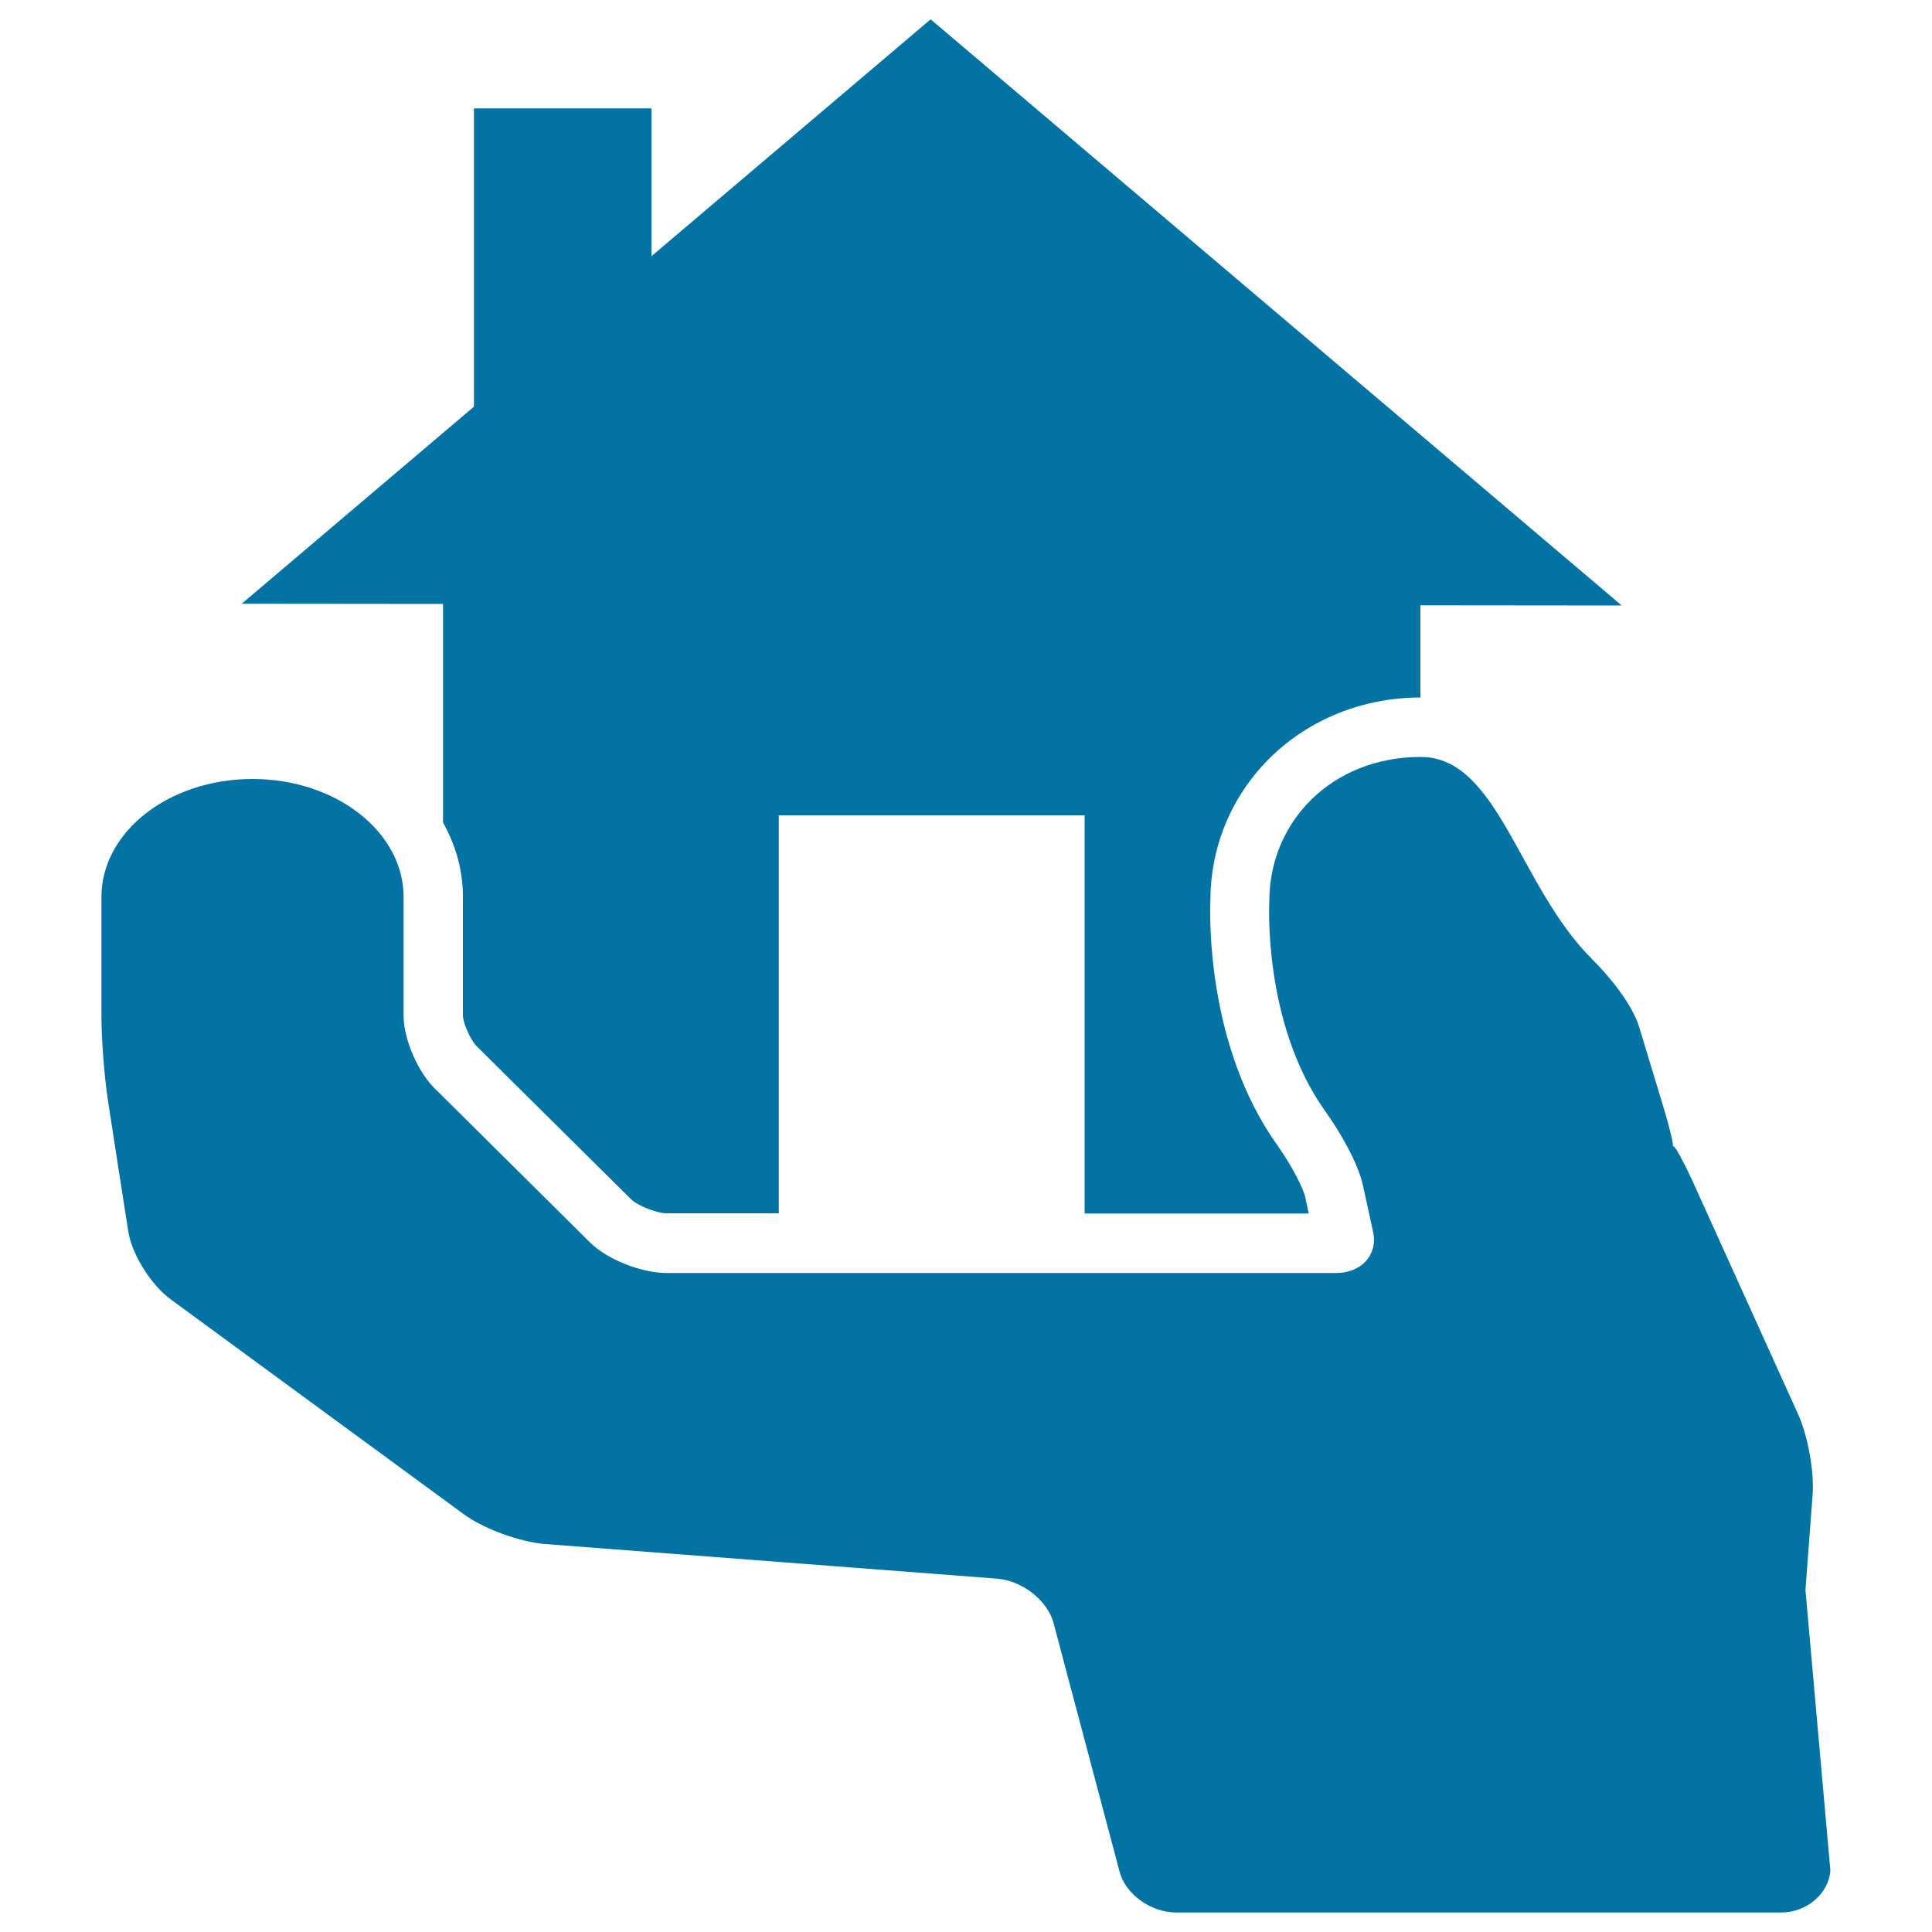
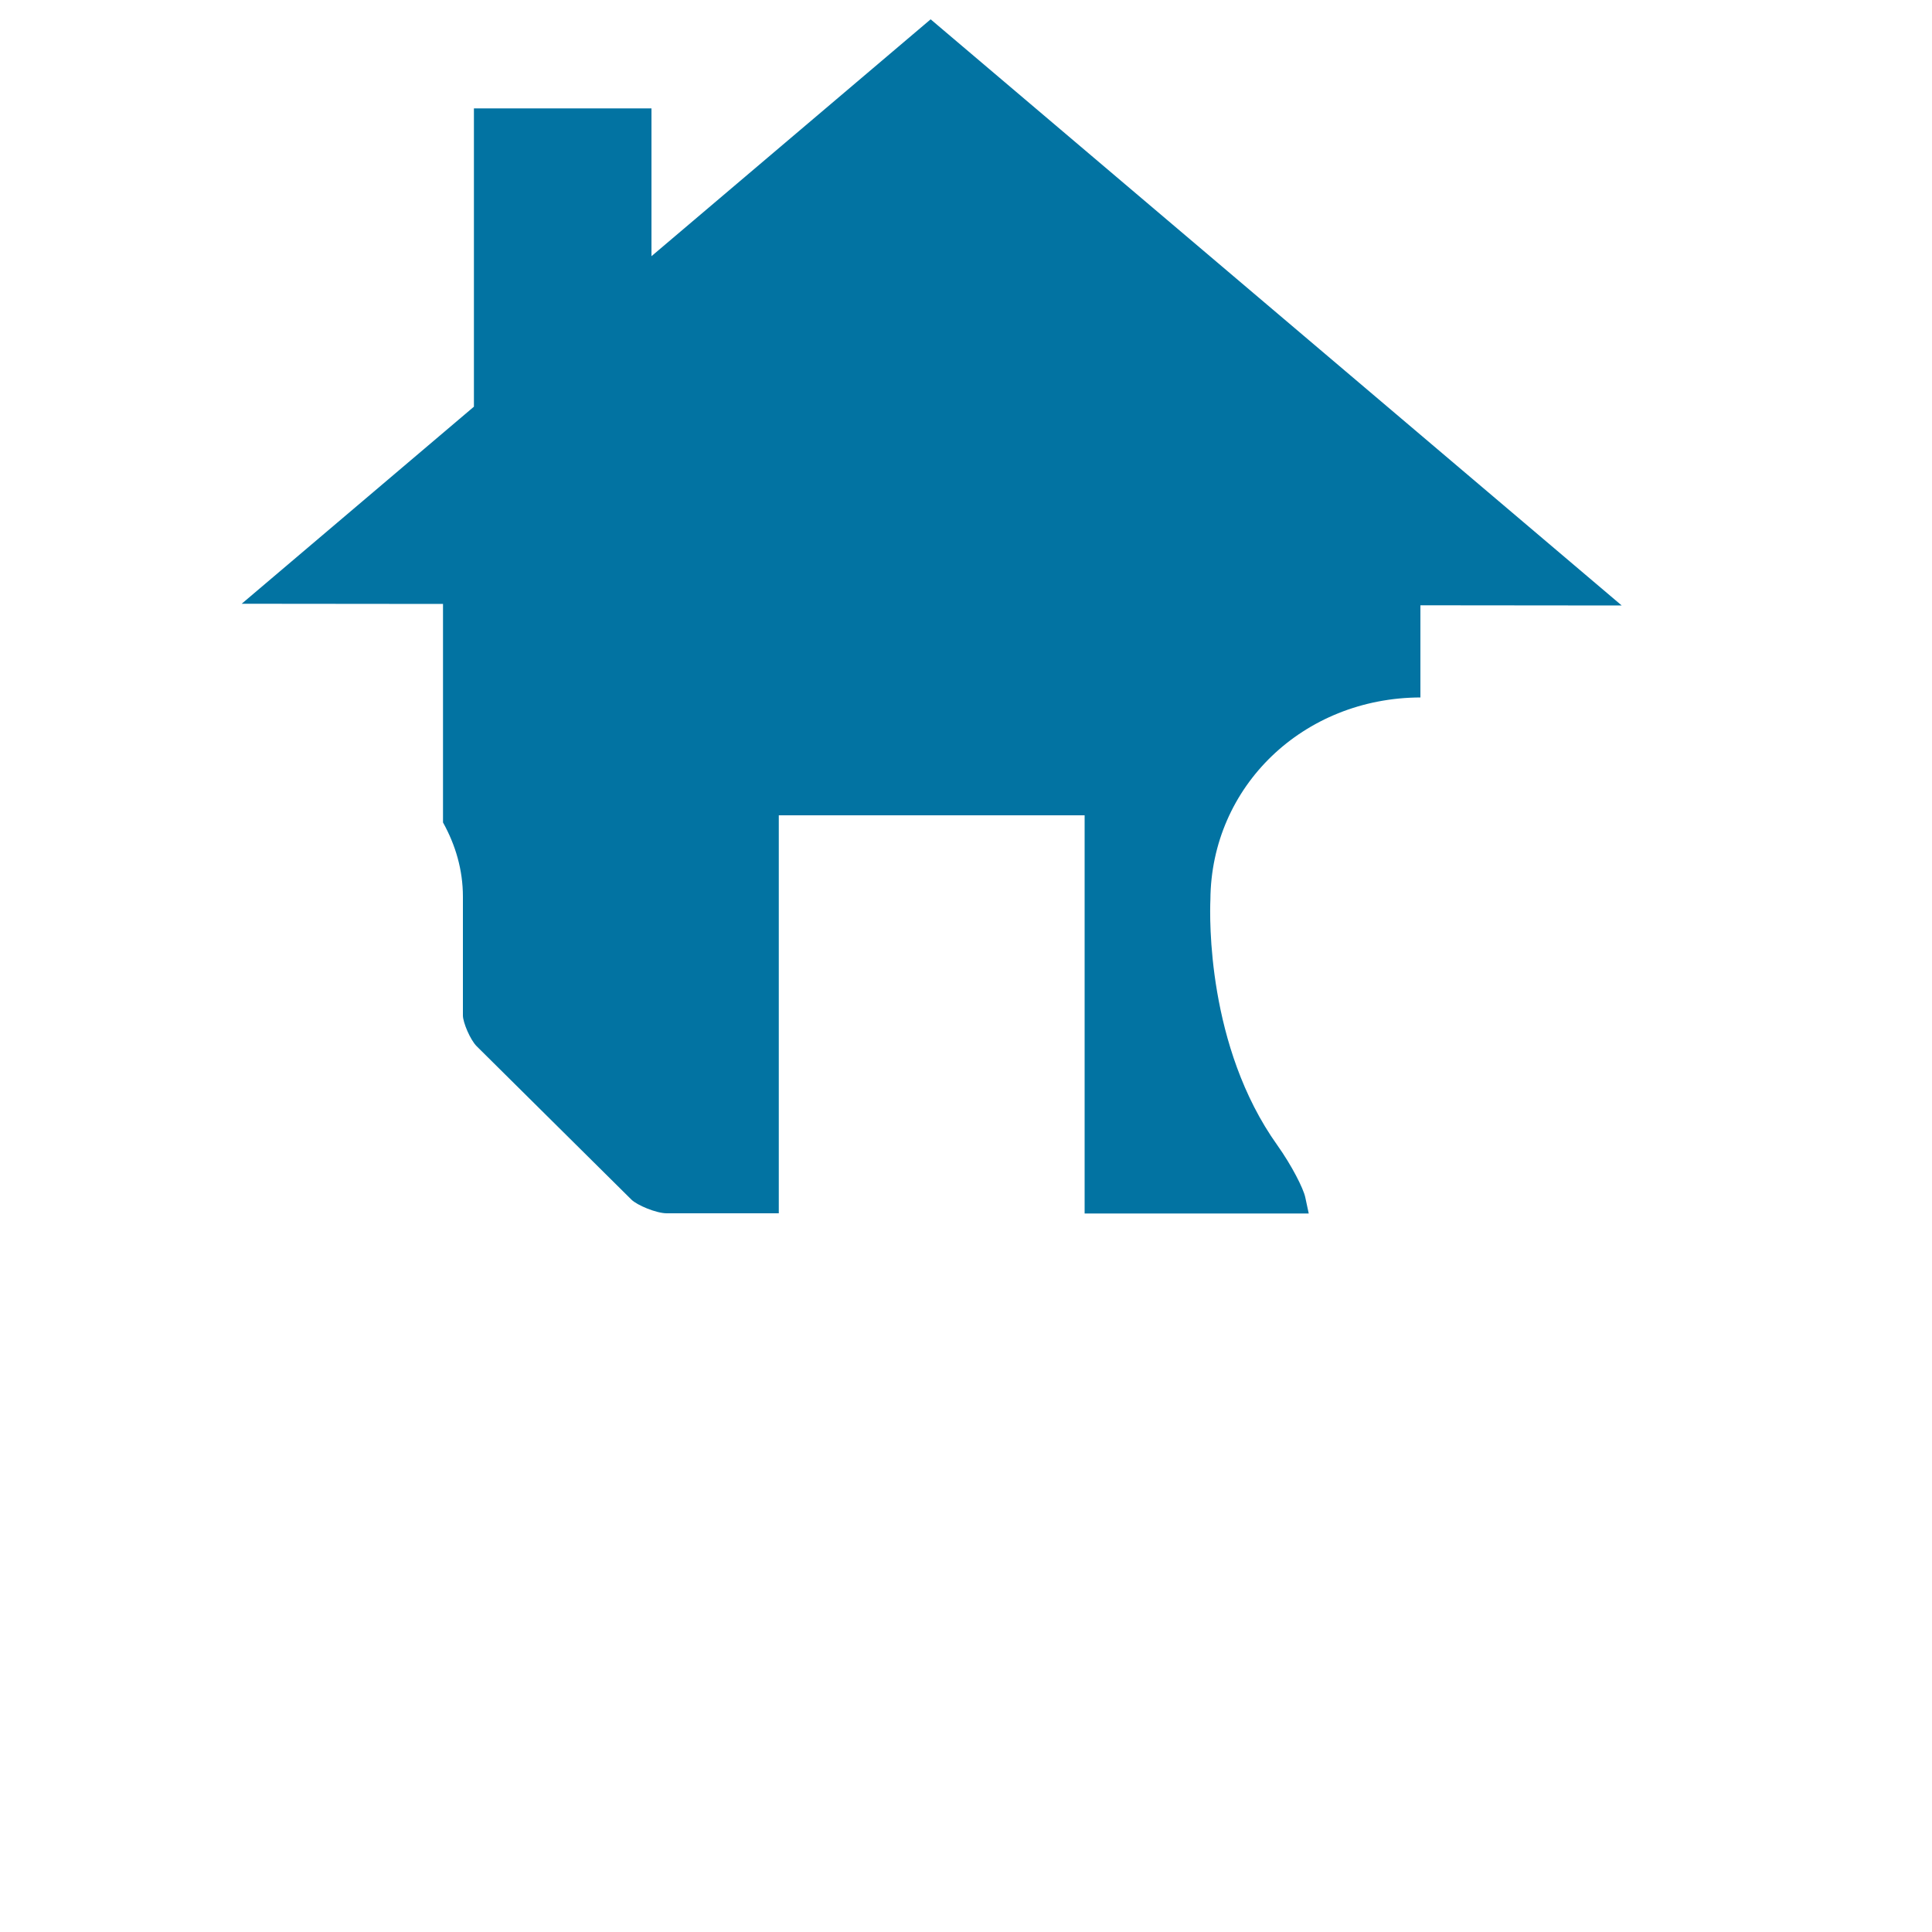
<svg xmlns="http://www.w3.org/2000/svg" viewBox="0 0 1000 1000" style="fill:#0273a2">
  <title>Buy A House SVG icon</title>
  <g>
    <g>
-       <path d="M938.2,773.7c0.9-12-2.5-30.7-7.5-41.7L877,613.4c-5-11.1-9.9-20.1-10.8-20.1c-0.8,0-1.1,0-0.6,0c0.1,0,0.1,0,0.2,0l0,0c0.7,0-1.5-9.4-5-20.9l-12.4-40.9c-3.5-11.6-15.4-26.2-24.3-35c-38.1-37.9-48.6-104.7-88.7-104.7c-0.1,0-0.2,0-0.3,0c-45.5,0.1-78.1,33.2-78.1,74.7c0,0-3.6,63,28.9,108.6c7.2,10,16.9,26.5,19.5,38.2l5.3,24.3c2.6,11.8-6,21.3-19.1,21.3H466.3H345c-13.1,0-31-7.1-39.8-16c-20.1-19.9-54.1-53.7-75.9-75.3c-1.4-1.4-2.9-2.9-4.2-4.1c-8.9-8.8-16.2-25.7-16.2-37.7v-61.5c0-33.7-35-61.1-78.2-61.1c-43.2,0-78.2,27.3-78.2,61.1v61.5c0,12,1.5,31.4,3.3,43.3c3,19.7,7.5,48.6,10.6,68.3c1.9,11.9,11.7,27.6,21.9,35.1l151.8,111.3c10.2,7.5,29.1,14.4,42.2,15.4L516,817.1c13.1,1,26.2,11.3,29.3,22.9l34.2,128.8c3.1,11.7,16.2,21.1,29.3,21.1H922c13.1,0,24.5-9.7,25.4-21.7L934.5,823L938.2,773.7z" />
      <path d="M245.3,56.1v154.4l-120.2,102l104.2,0.1v113.1c6.5,11.7,10.3,24.6,10.3,38.4v61.5c0,3.6,3.8,12.6,7.1,15.9l80.1,79.4c2.9,2.9,12.9,7.1,18.3,7.1h58V422h158.3v206.1h116l-1.8-8.4c-1-4.6-6.9-16.3-14.5-27c-36.4-51-35-117.9-34.6-127.1c0.4-58.6,48-104.4,108.7-104.6v-47.7l104.2,0.1L481.7,10L337.2,132.6V56.1H245.3z" />
    </g>
  </g>
</svg>